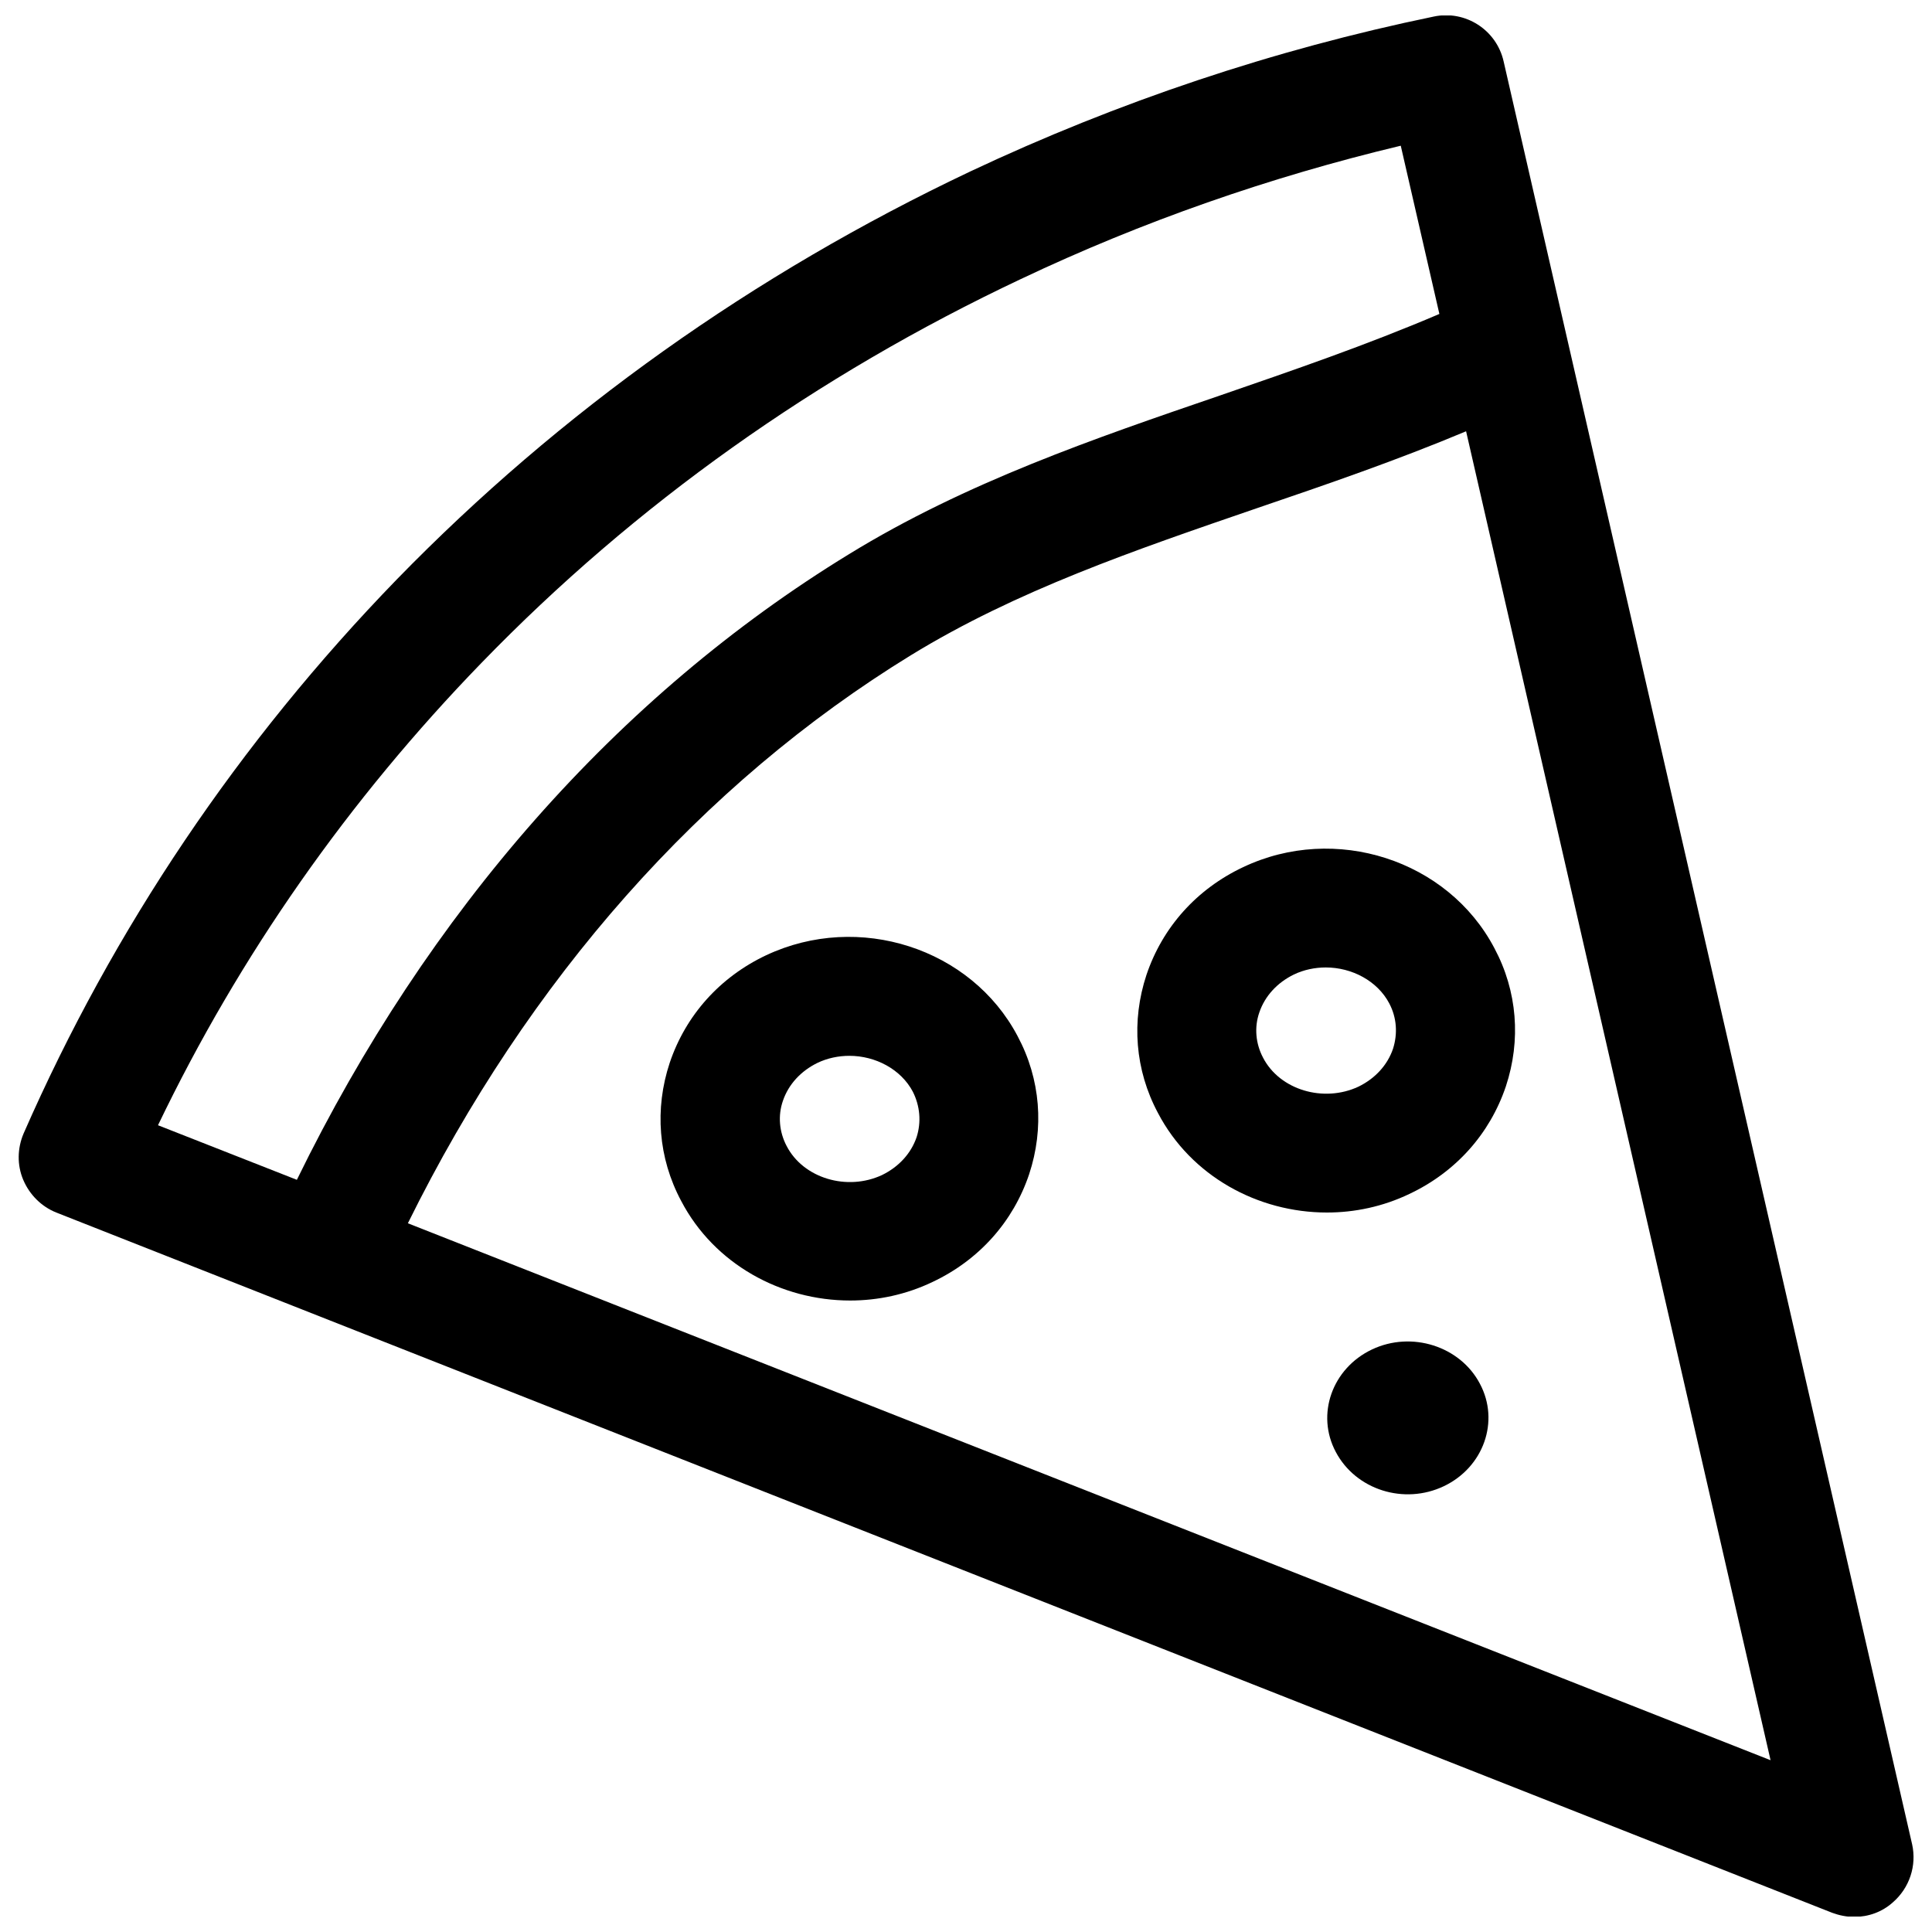
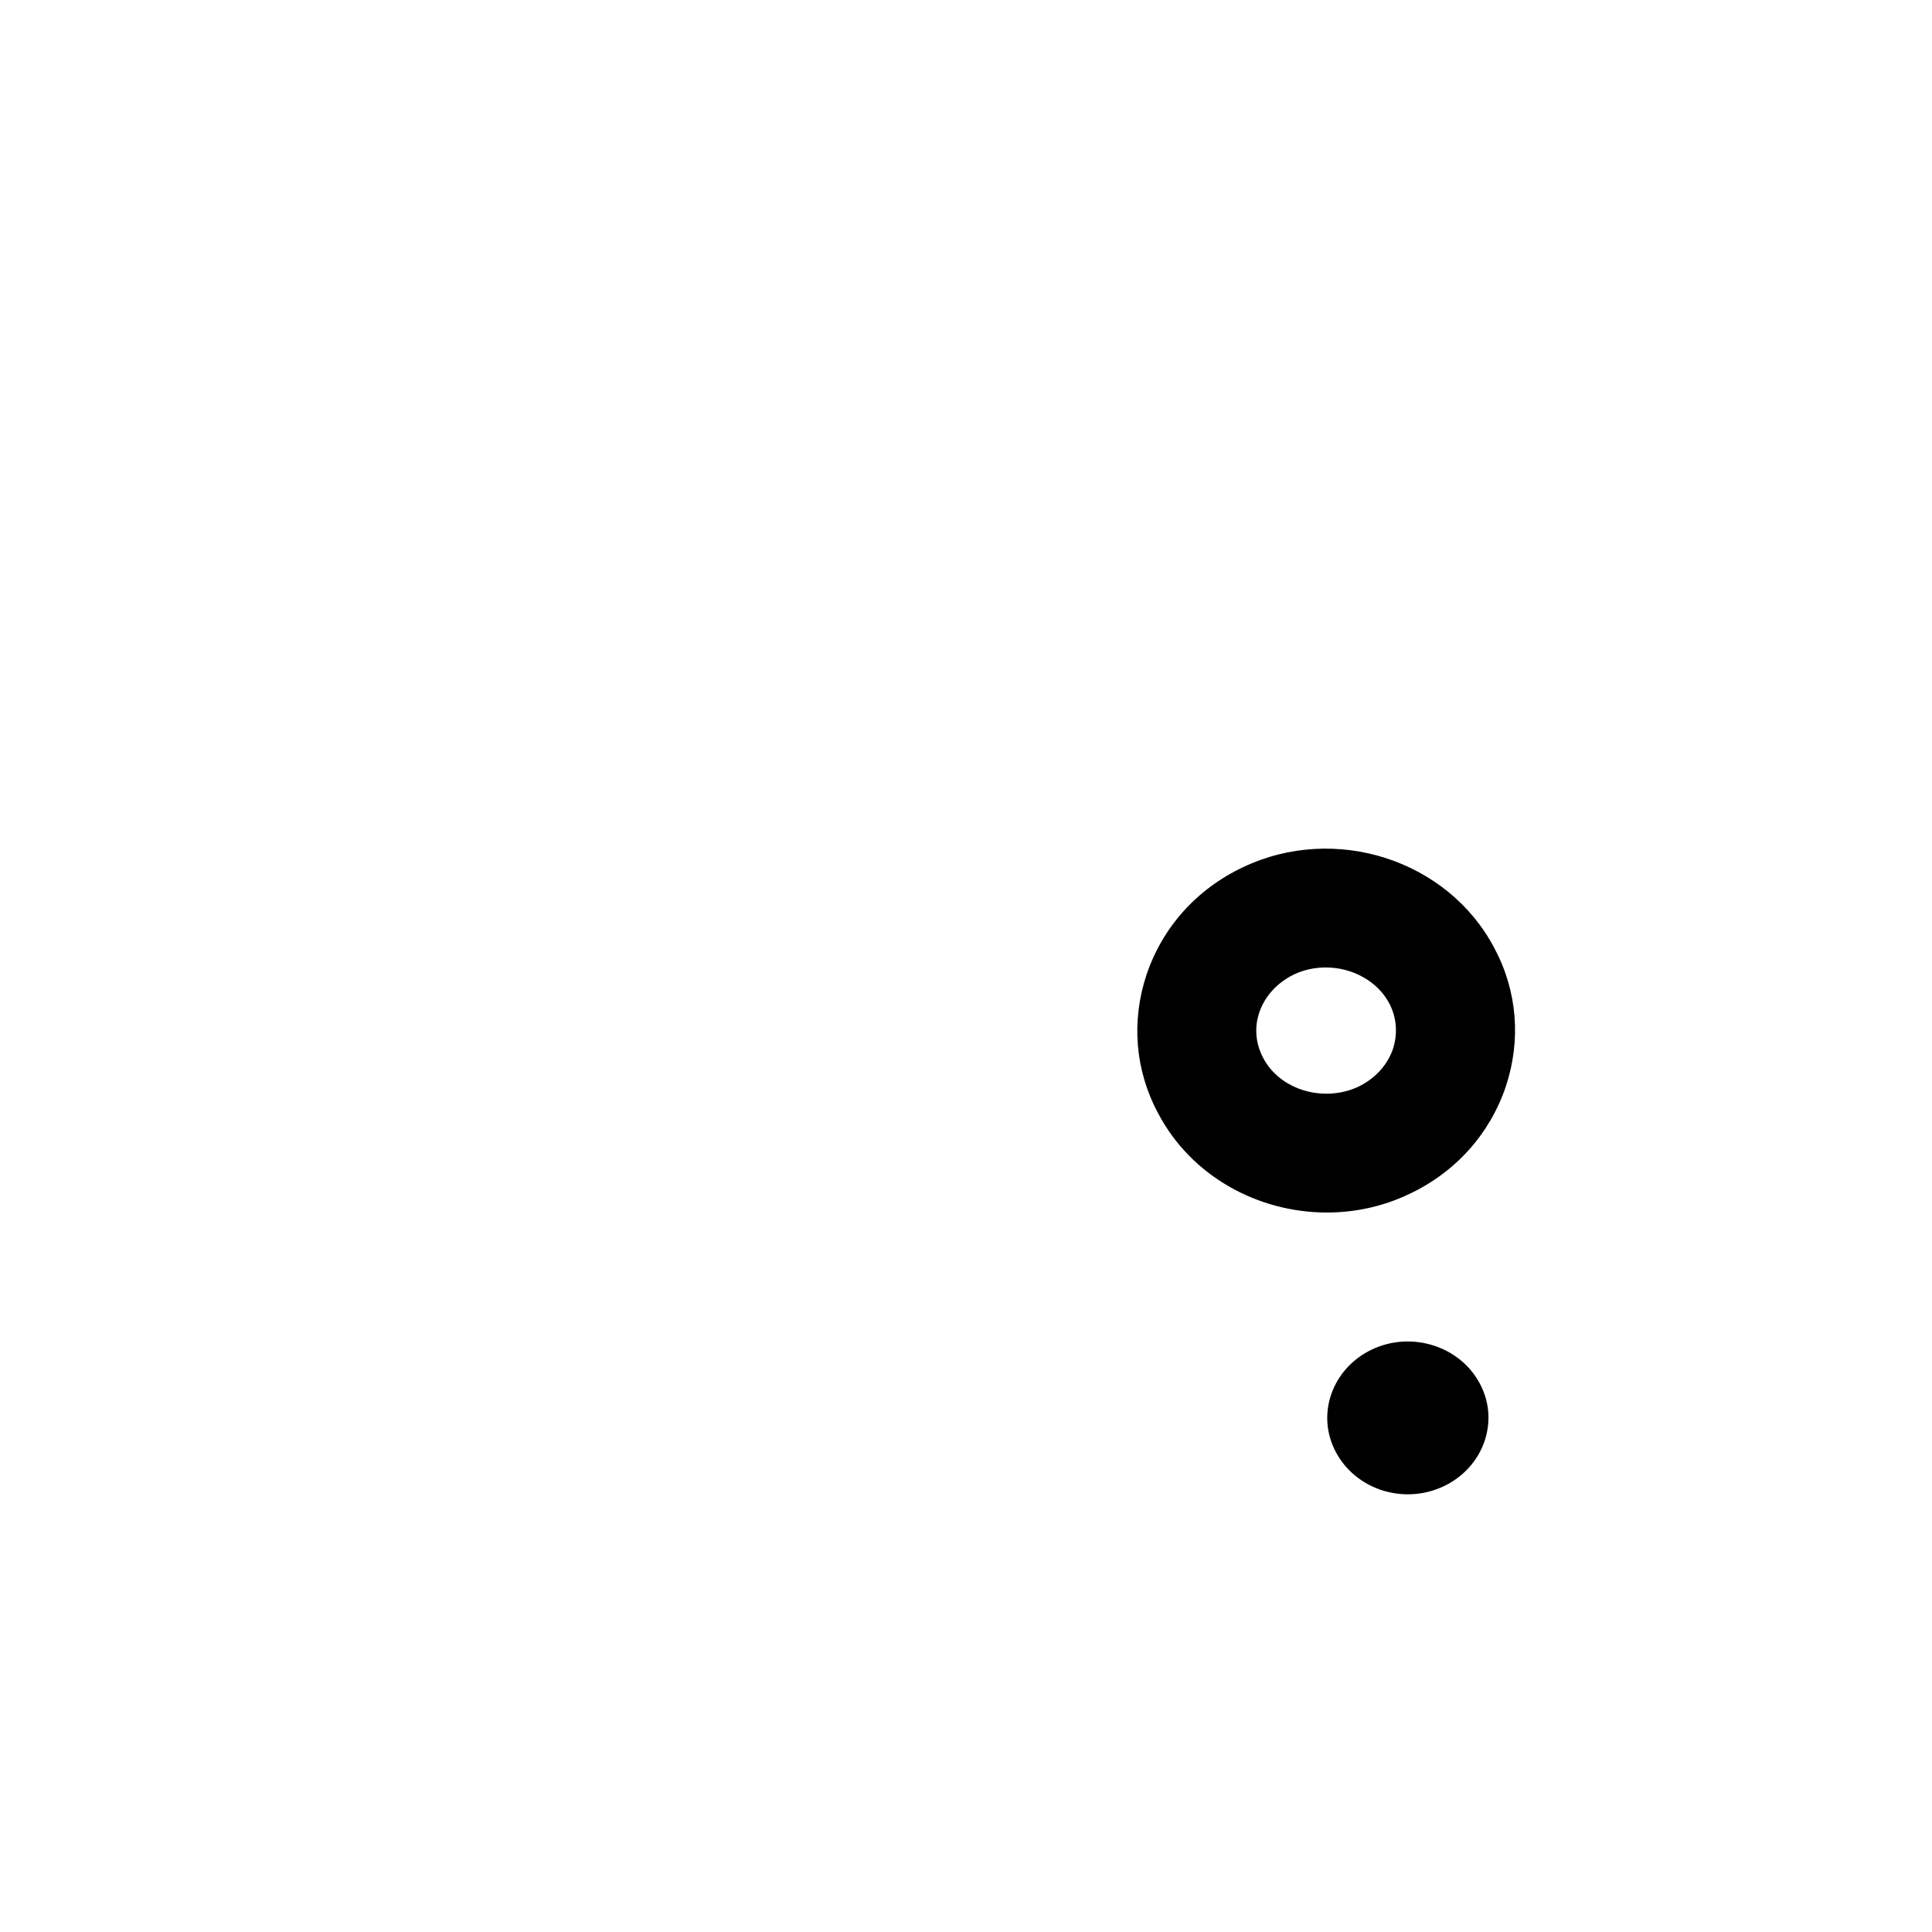
<svg xmlns="http://www.w3.org/2000/svg" width="800px" height="800px" version="1.1" viewBox="144 144 512 512">
  <defs>
    <clipPath id="a">
-       <path d="m148.09 148.09h503.81v503.81h-503.81z" />
-     </clipPath>
+       </clipPath>
  </defs>
  <g clip-path="url(#a)">
-     <path d="m650.72 632.71-108.24-472.42c-1.871-8.363-10.137-13.676-18.5-11.906-42.41 8.758-83.738 22.633-122.8 41.031-57.562 27.258-108.73 63.664-152.03 108.14-41.816 43.102-75.078 92.496-98.891 146.82-1.672 3.938-1.77 8.363-0.098 12.301s4.82 7.086 8.758 8.66l470.65 185.58c1.871 0.688 3.836 1.082 5.805 1.082 3.738 0 7.379-1.277 10.234-3.836 4.43-3.84 6.394-9.746 5.117-15.453zm-125.27-405.51c-19.09 8.168-38.867 14.957-58.254 21.648-33.062 11.316-67.305 23.027-98.203 42.016-61.305 37.492-111.59 94.66-146.32 165.8l-36.801-14.465c21.648-45.066 50.48-86.199 85.805-122.61 40.641-41.918 88.66-76.062 142.88-101.65 32.176-15.254 66.027-27.059 100.66-35.324zm-273.36 240.98c31.98-64.746 77.836-116.51 133.33-150.55 27.945-17.121 59.039-27.75 92.004-39.066 18.203-6.199 36.801-12.594 55.105-20.27l80.688 352.18z" />
-   </g>
-   <path d="m347.06 397.14c-12.301 5.805-21.352 15.941-25.586 28.535-4.035 12.203-3.051 25.191 3.051 36.605 8.758 16.727 26.469 26.371 44.773 26.371 7.379 0 14.859-1.574 21.844-4.922 12.301-5.805 21.352-15.941 25.586-28.535 4.035-12.203 3.051-25.191-3.051-36.605-12.301-23.32-42.113-32.961-66.617-21.449zm39.852 48.215c-1.477 4.328-4.723 7.871-9.152 10.035-9.25 4.328-20.859 0.887-25.289-7.676-1.969-3.738-2.363-8.07-0.984-12.004 1.477-4.328 4.723-7.871 9.152-10.035 2.656-1.277 5.609-1.871 8.461-1.871 6.887 0 13.676 3.543 16.828 9.543 1.871 3.742 2.266 7.977 0.984 12.008z" />
+     </g>
  <path d="m473.41 373.82c-12.301 5.805-21.352 15.941-25.586 28.535-4.035 12.203-3.051 25.191 3.051 36.605 8.758 16.727 26.469 26.371 44.773 26.371 7.379 0 14.859-1.574 21.844-4.922 12.301-5.805 21.352-15.941 25.586-28.535 4.035-12.203 3.051-25.191-3.051-36.605-12.301-23.418-42.215-33.062-66.617-21.449zm39.754 48.117c-1.477 4.328-4.723 7.871-9.152 10.035-9.25 4.328-20.859 0.887-25.289-7.676-1.969-3.738-2.363-8.07-0.984-12.004 1.477-4.328 4.723-7.871 9.152-10.035 2.656-1.277 5.609-1.871 8.461-1.871 6.887 0 13.676 3.543 16.828 9.543 1.969 3.742 2.262 7.973 0.984 12.008z" />
  <path d="m507.55 501.64c-10.527 5.019-14.859 17.219-9.543 27.16 5.312 10.035 18.105 14.07 28.633 9.055 10.527-5.019 14.859-17.219 9.543-27.16-5.215-9.938-18.105-14.07-28.633-9.055z" />
</svg>